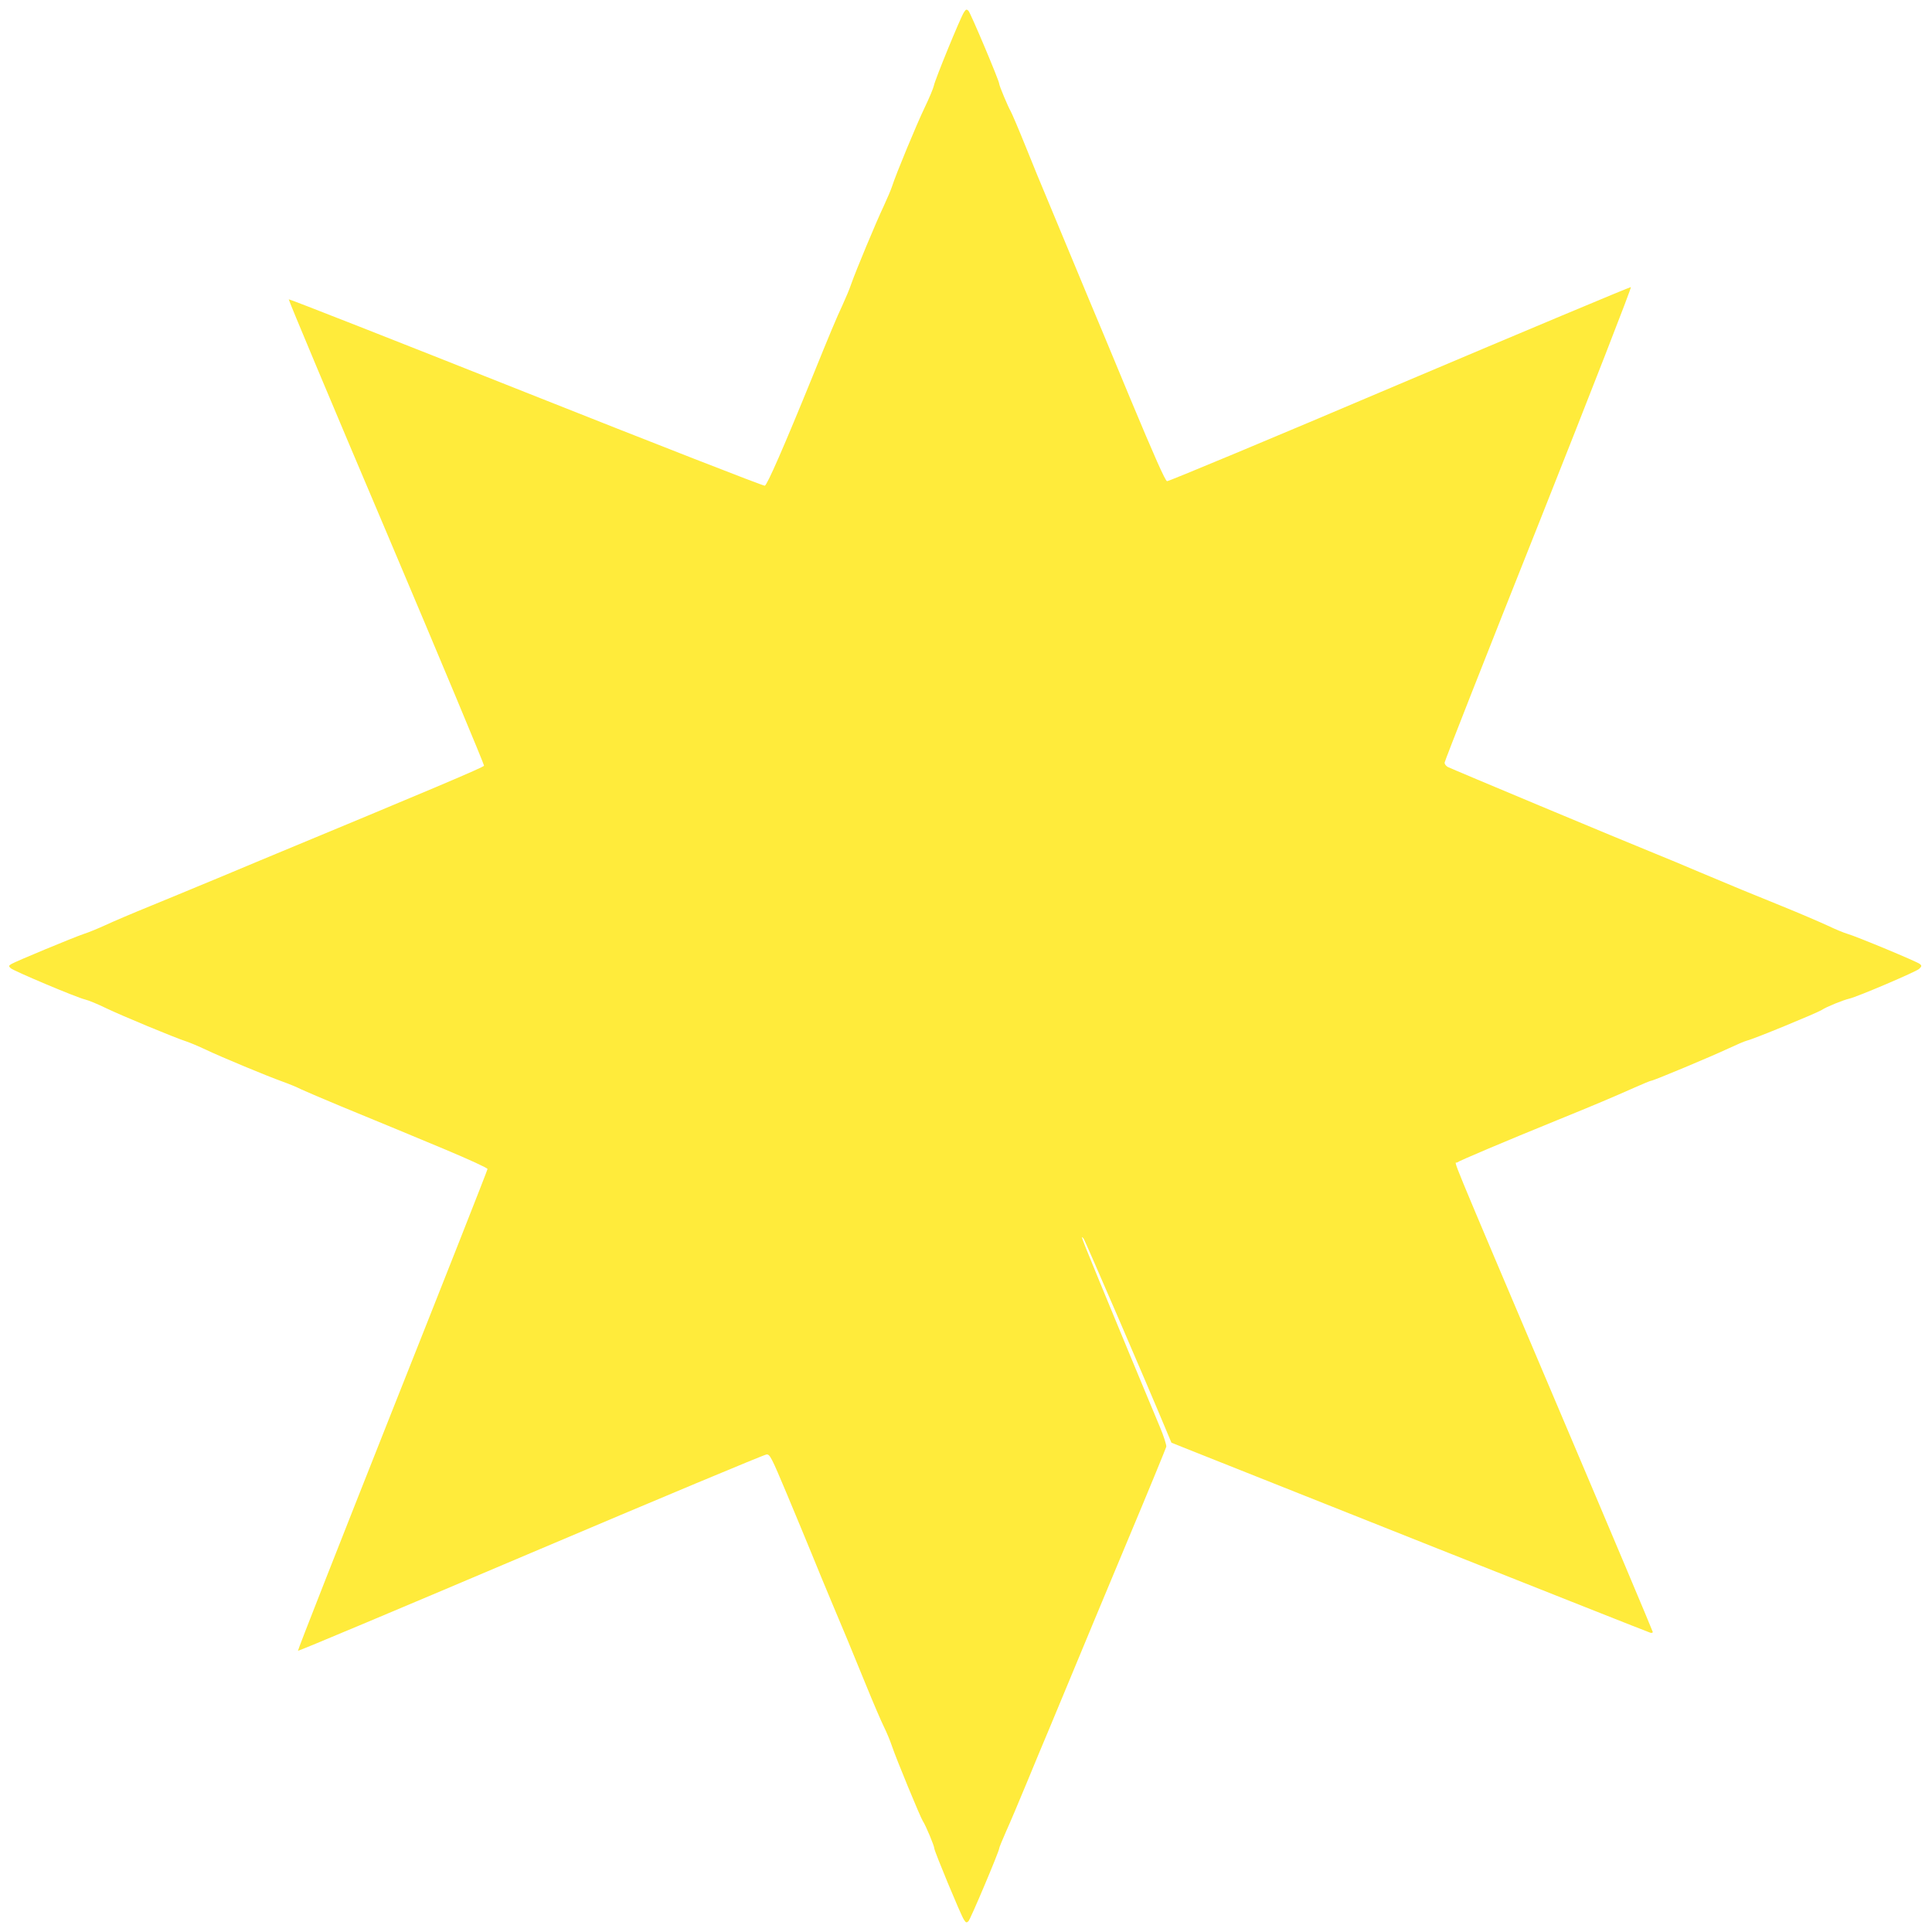
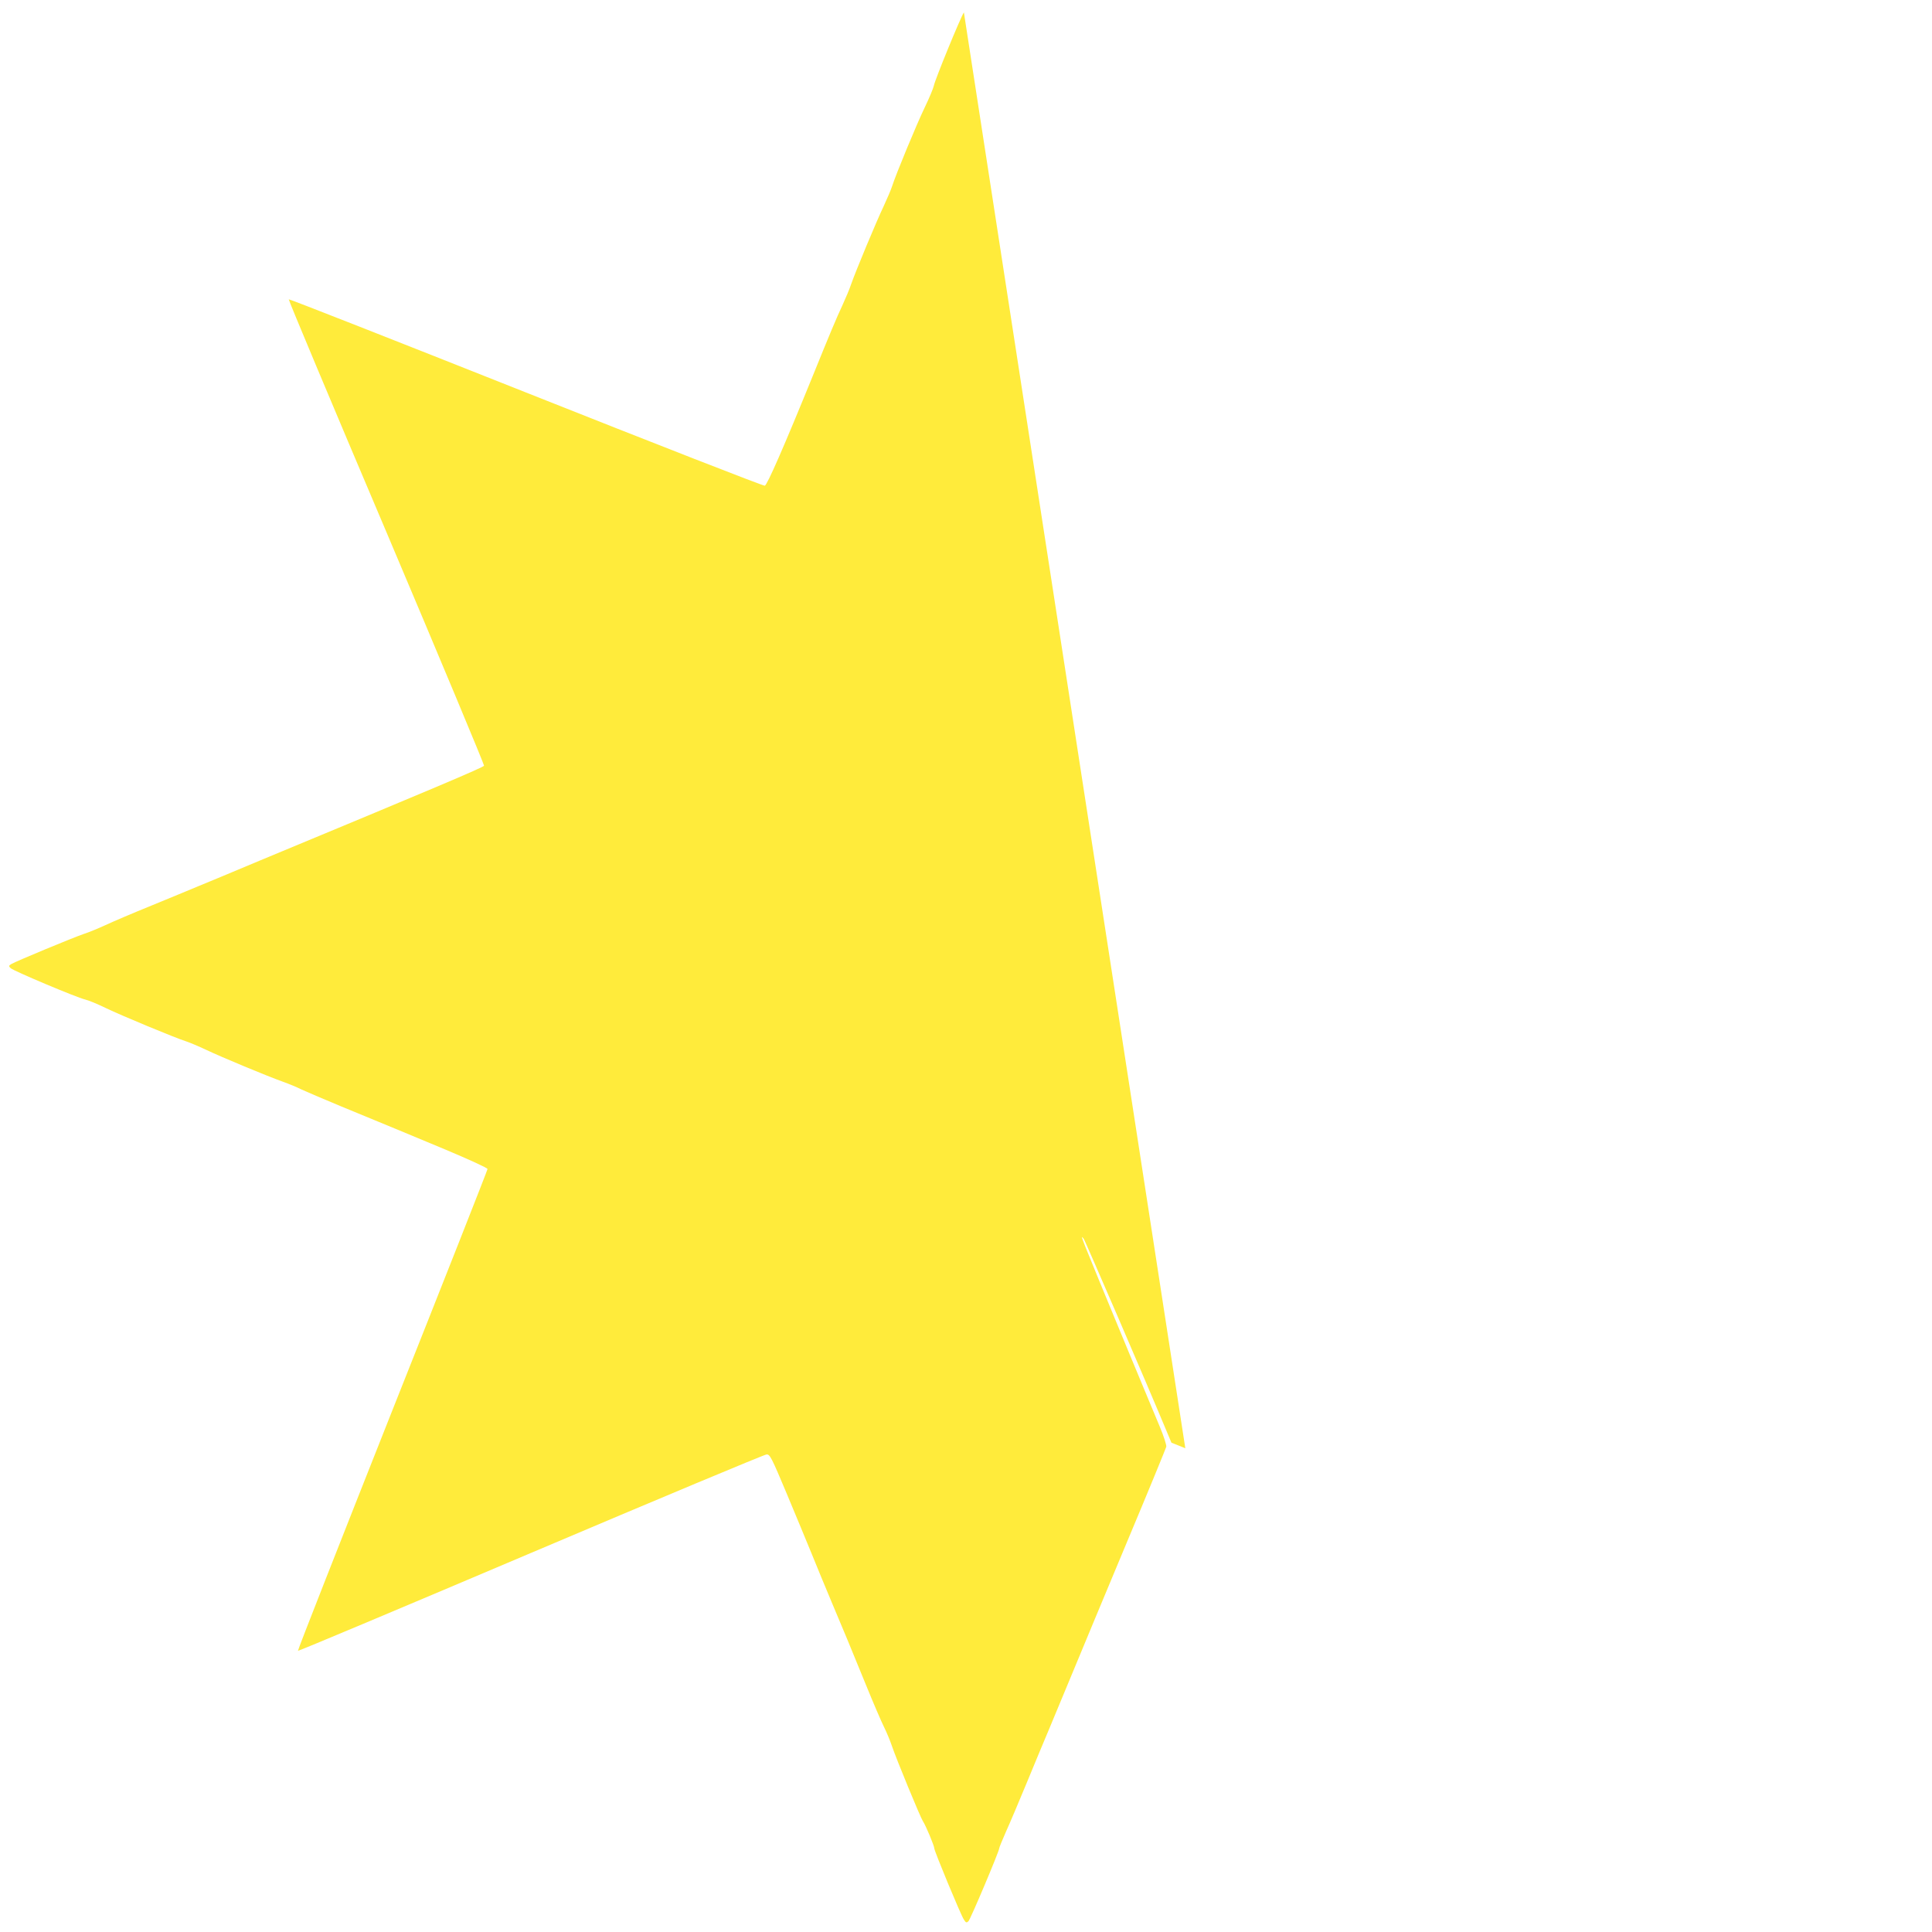
<svg xmlns="http://www.w3.org/2000/svg" version="1.0" width="1280pt" height="1280pt" viewBox="0 0 1280 1280" preserveAspectRatio="xMidYMid meet">
  <g transform="translate(0,1280) scale(0.1,-0.1)" fill="#ffeb3b" stroke="none">
-     <path d="M6386 12718 c-23 -35 -192 -447 -199 -486 -4 -18 -31 -83 -61 -145 -53 -110 -191 -443 -216 -522 -7 -22 -32 -80 -55 -130 -50 -105 -187 -434 -216 -518 -10 -31 -37 -94 -58 -140 -39 -83 -83 -188 -196 -467 -192 -472 -303 -725 -318 -728 -10 -2 -722 276 -1583 618 -861 342 -1568 620 -1571 617 -3 -3 288 -697 647 -1542 358 -845 649 -1542 647 -1548 -4 -11 -357 -160 -1482 -627 -181 -76 -368 -154 -415 -173 -47 -20 -184 -76 -305 -126 -121 -49 -259 -108 -306 -130 -48 -22 -113 -49 -145 -59 -68 -23 -449 -181 -479 -199 -18 -11 -18 -14 -5 -27 18 -18 438 -195 494 -208 22 -5 85 -31 140 -58 100 -48 453 -195 531 -220 22 -7 81 -32 130 -55 103 -49 406 -175 510 -212 39 -14 93 -36 120 -50 28 -13 147 -64 265 -113 373 -154 399 -164 688 -285 162 -68 282 -123 282 -130 0 -7 -284 -727 -631 -1600 -346 -873 -628 -1589 -625 -1592 3 -3 697 289 1543 648 846 359 1549 653 1562 653 22 1 33 -21 133 -259 60 -143 135 -325 168 -405 32 -80 90 -219 128 -310 87 -205 117 -279 228 -550 48 -118 102 -244 120 -280 18 -36 42 -94 54 -130 28 -83 187 -469 204 -495 20 -30 76 -165 76 -181 0 -18 175 -440 196 -472 13 -21 18 -22 30 -11 14 14 204 464 204 483 0 6 21 56 45 111 25 55 86 199 136 320 50 121 119 288 154 370 35 83 106 254 158 380 52 127 211 507 352 845 142 338 259 624 262 635 2 11 -17 70 -42 130 -26 61 -116 279 -202 485 -347 839 -326 787 -304 764 8 -7 436 -1001 550 -1276 l32 -76 92 -37 c377 -151 3066 -1219 3080 -1222 9 -3 17 -1 17 5 0 5 -286 684 -636 1508 -746 1758 -676 1590 -661 1602 13 11 318 140 667 282 251 102 366 151 508 214 56 25 107 46 112 46 15 0 404 163 512 214 51 24 107 48 123 52 44 10 466 184 495 203 29 20 143 66 183 75 53 12 442 178 462 197 17 17 18 21 5 32 -16 15 -423 184 -480 200 -19 5 -78 29 -130 54 -52 24 -189 83 -305 130 -228 92 -295 120 -545 225 -91 39 -223 94 -295 123 -221 89 -1351 562 -1374 574 -11 7 -21 19 -20 29 0 9 280 721 623 1582 353 889 617 1566 611 1568 -6 1 -696 -288 -1534 -643 -837 -356 -1530 -645 -1539 -643 -12 2 -85 167 -244 548 -124 300 -249 599 -277 665 -43 103 -181 435 -289 695 -18 41 -73 176 -123 300 -50 124 -97 234 -104 245 -16 27 -75 167 -75 180 0 20 -190 470 -204 484 -12 11 -17 10 -30 -11z" />
+     <path d="M6386 12718 c-23 -35 -192 -447 -199 -486 -4 -18 -31 -83 -61 -145 -53 -110 -191 -443 -216 -522 -7 -22 -32 -80 -55 -130 -50 -105 -187 -434 -216 -518 -10 -31 -37 -94 -58 -140 -39 -83 -83 -188 -196 -467 -192 -472 -303 -725 -318 -728 -10 -2 -722 276 -1583 618 -861 342 -1568 620 -1571 617 -3 -3 288 -697 647 -1542 358 -845 649 -1542 647 -1548 -4 -11 -357 -160 -1482 -627 -181 -76 -368 -154 -415 -173 -47 -20 -184 -76 -305 -126 -121 -49 -259 -108 -306 -130 -48 -22 -113 -49 -145 -59 -68 -23 -449 -181 -479 -199 -18 -11 -18 -14 -5 -27 18 -18 438 -195 494 -208 22 -5 85 -31 140 -58 100 -48 453 -195 531 -220 22 -7 81 -32 130 -55 103 -49 406 -175 510 -212 39 -14 93 -36 120 -50 28 -13 147 -64 265 -113 373 -154 399 -164 688 -285 162 -68 282 -123 282 -130 0 -7 -284 -727 -631 -1600 -346 -873 -628 -1589 -625 -1592 3 -3 697 289 1543 648 846 359 1549 653 1562 653 22 1 33 -21 133 -259 60 -143 135 -325 168 -405 32 -80 90 -219 128 -310 87 -205 117 -279 228 -550 48 -118 102 -244 120 -280 18 -36 42 -94 54 -130 28 -83 187 -469 204 -495 20 -30 76 -165 76 -181 0 -18 175 -440 196 -472 13 -21 18 -22 30 -11 14 14 204 464 204 483 0 6 21 56 45 111 25 55 86 199 136 320 50 121 119 288 154 370 35 83 106 254 158 380 52 127 211 507 352 845 142 338 259 624 262 635 2 11 -17 70 -42 130 -26 61 -116 279 -202 485 -347 839 -326 787 -304 764 8 -7 436 -1001 550 -1276 l32 -76 92 -37 z" />
  </g>
</svg>